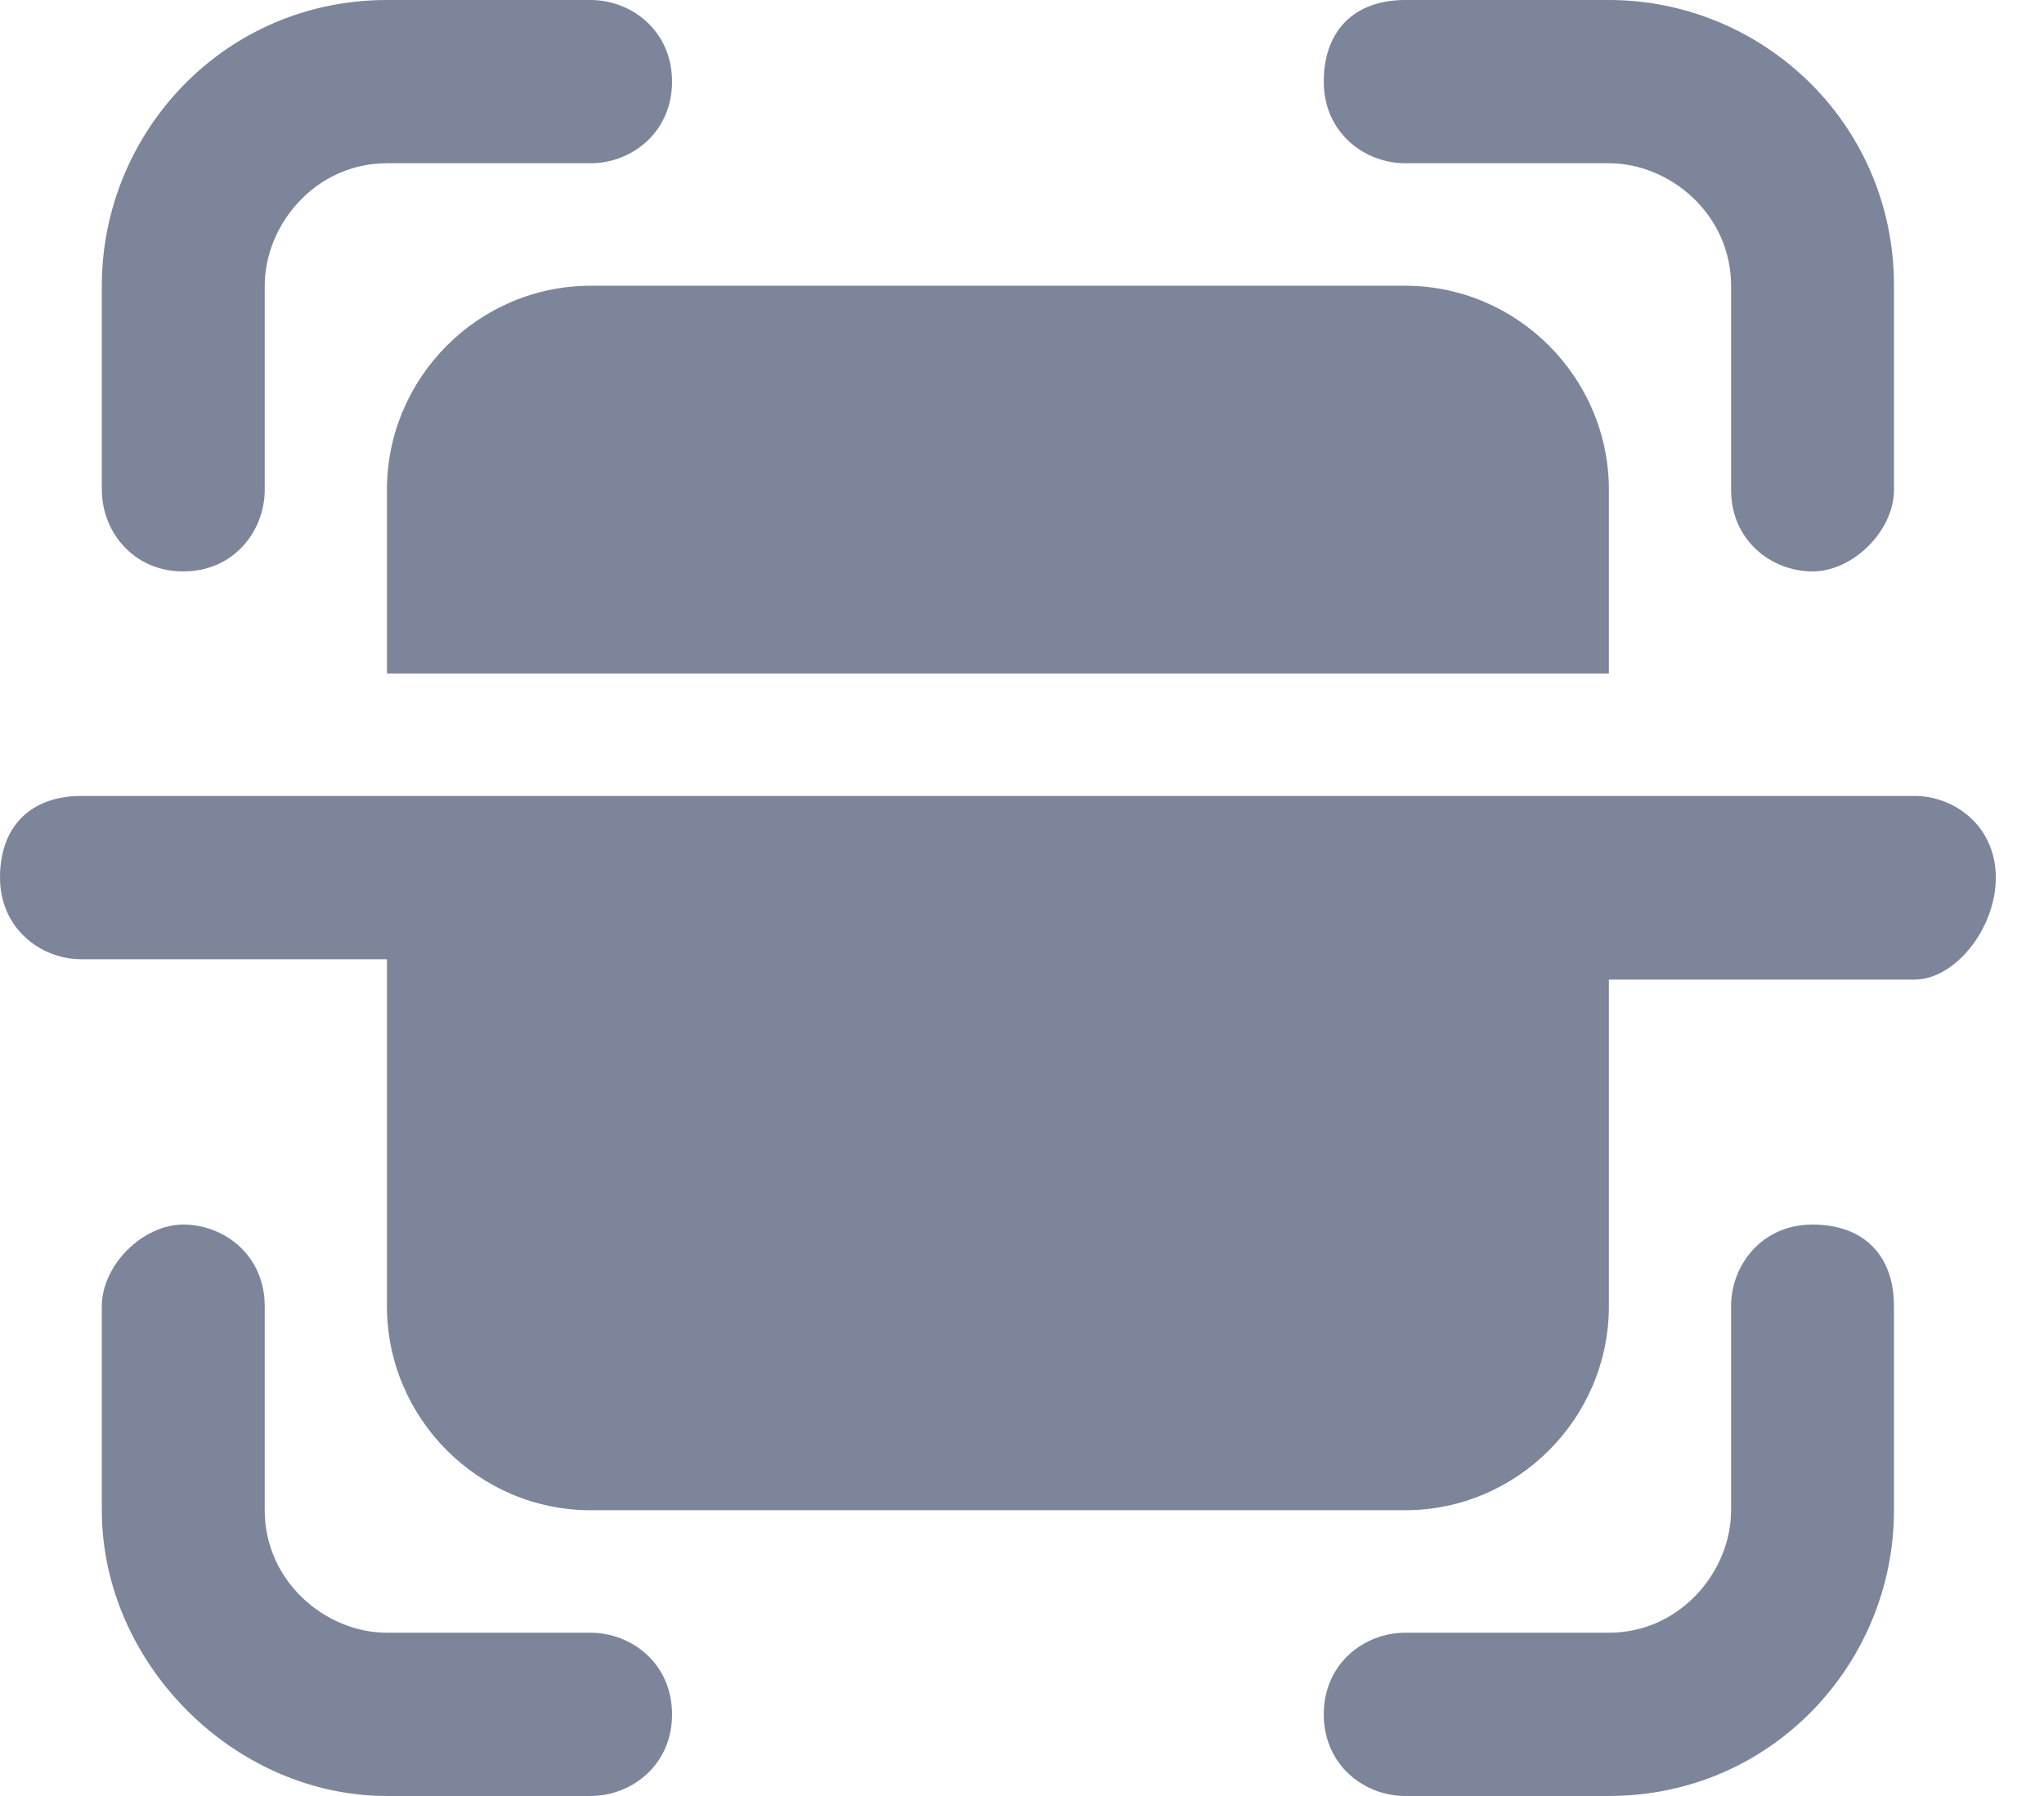
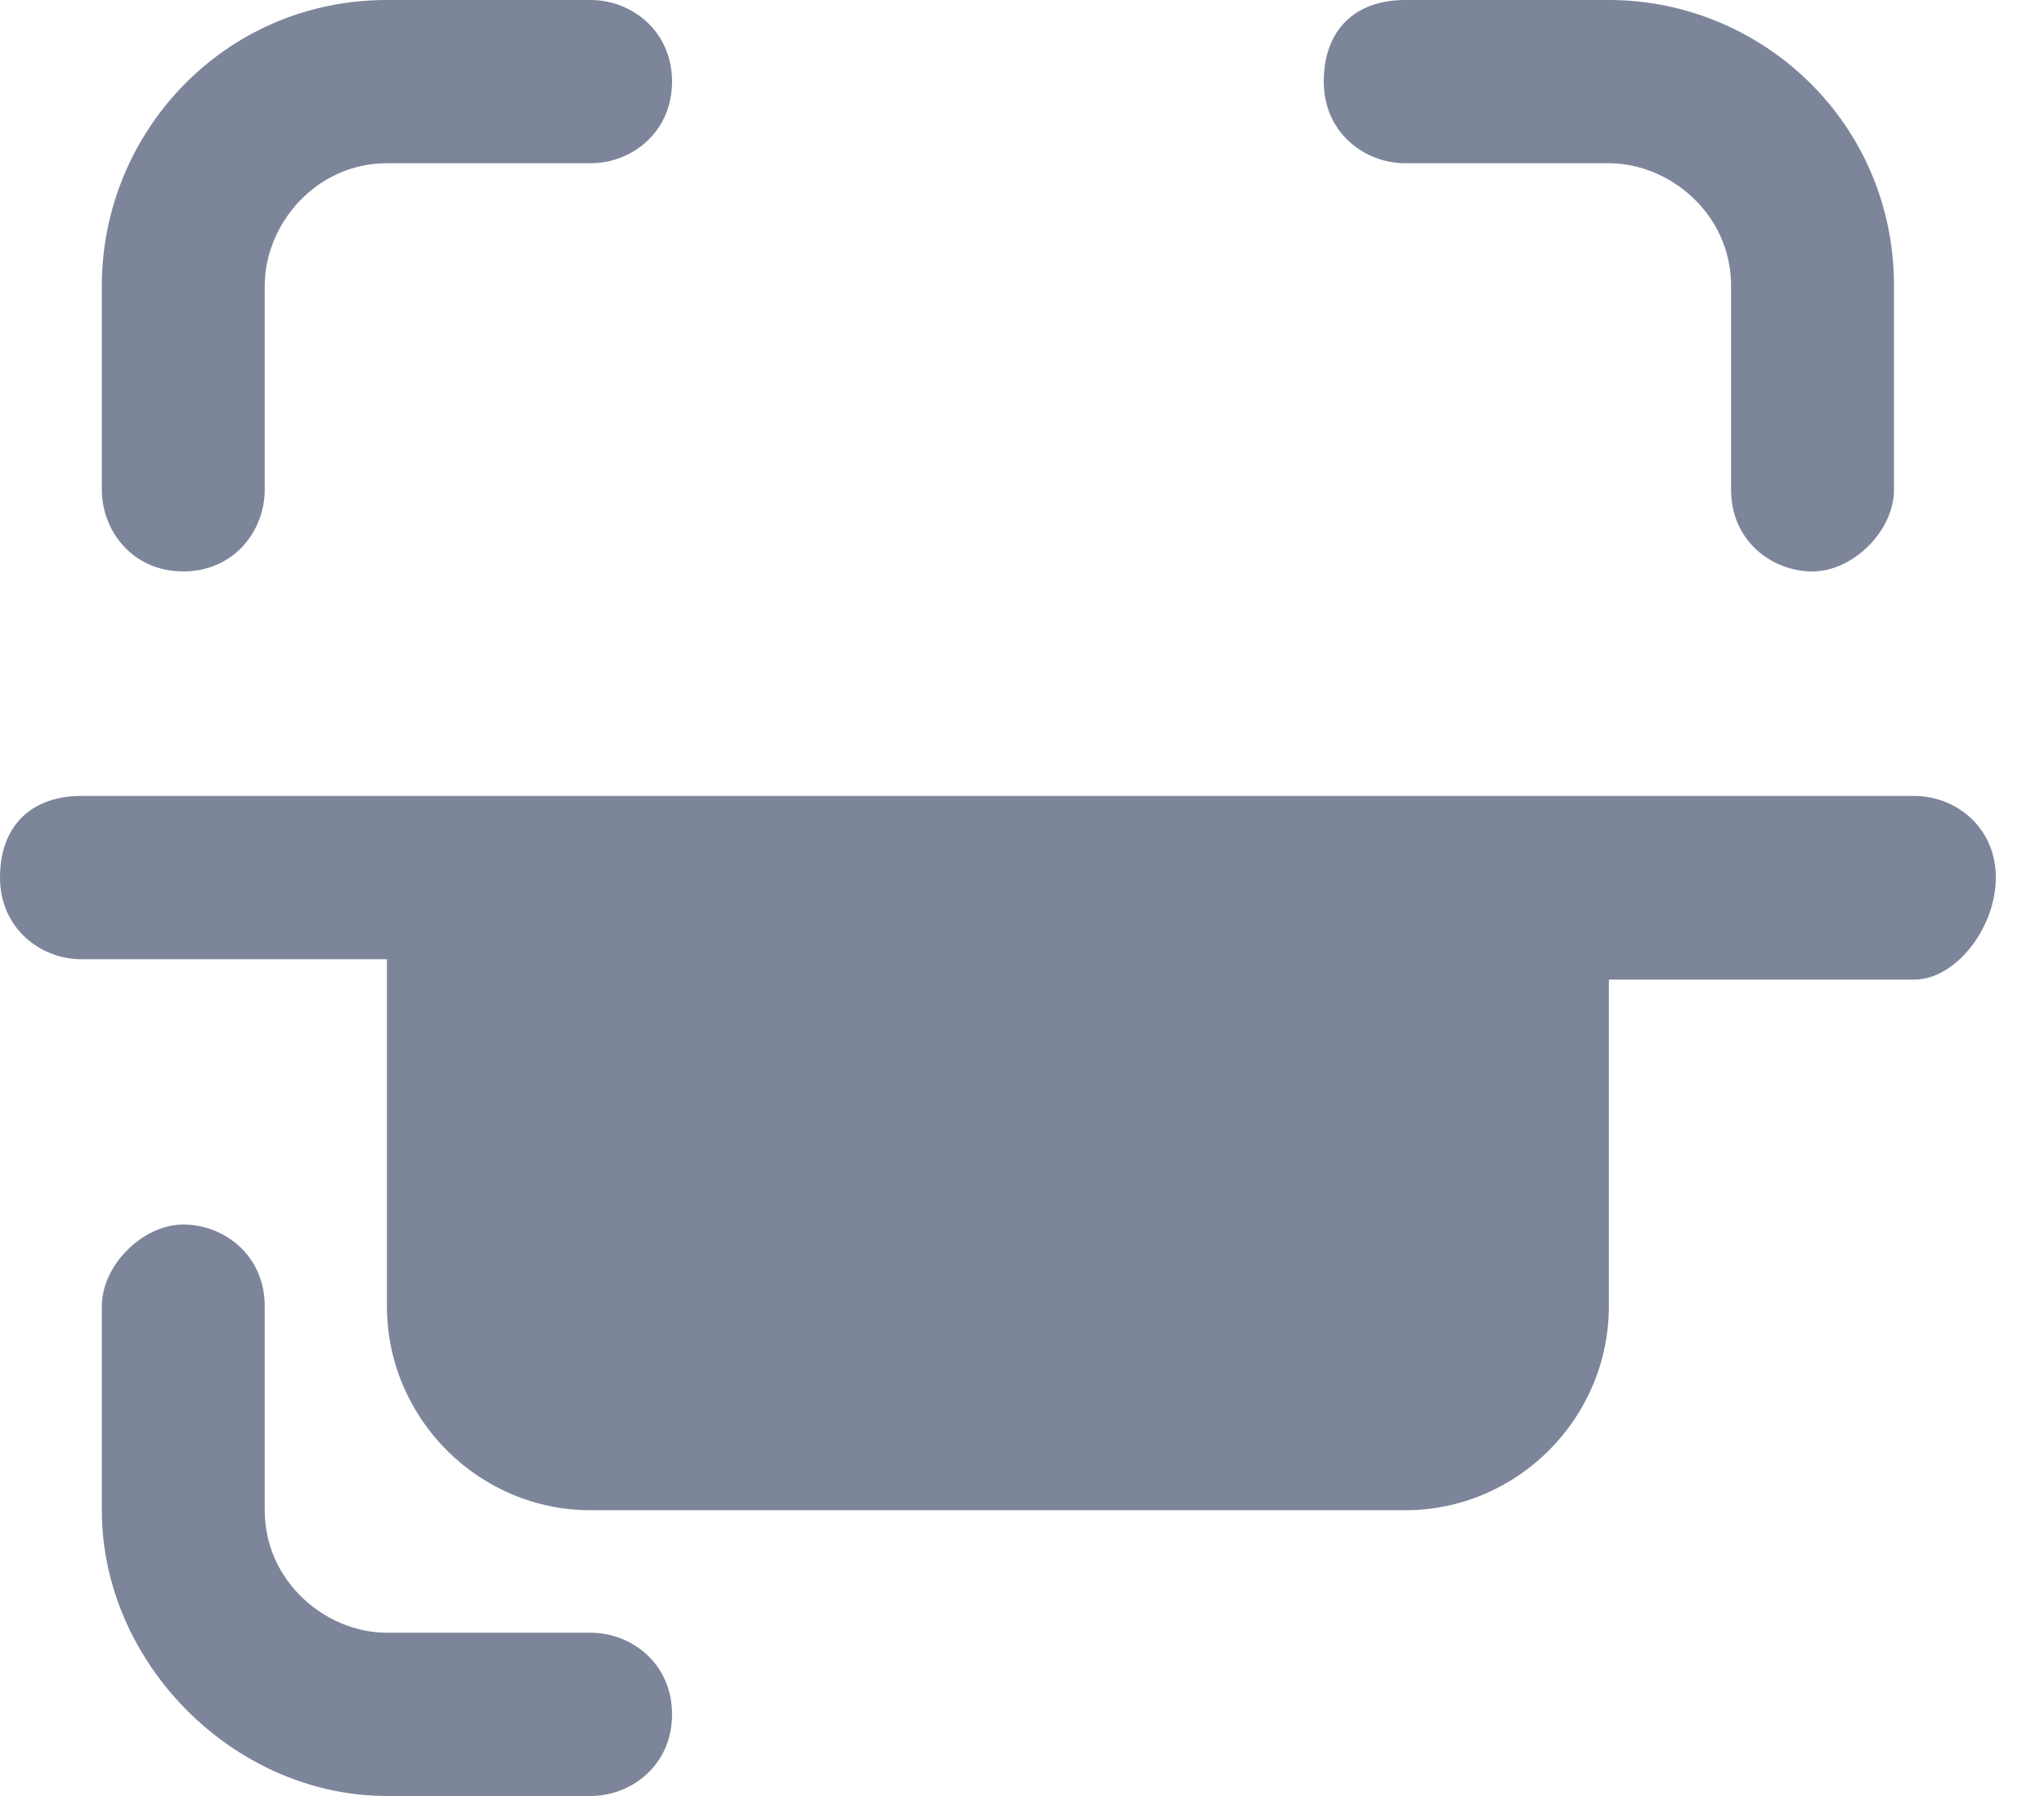
<svg xmlns="http://www.w3.org/2000/svg" width="33" height="29" viewBox="0 0 33 29" fill="none">
  <path d="M29.263 9.227C28.605 9.227 27.948 8.733 27.948 7.909V4.614C27.948 3.46 26.961 2.636 25.975 2.636H22.687C22.029 2.636 21.372 2.142 21.372 1.318C21.372 0.494 21.865 2.86102e-06 22.687 2.86102e-06H25.975C28.441 2.86102e-06 30.578 1.977 30.578 4.614V7.909C30.578 8.568 29.92 9.227 29.263 9.227Z" fill="#7D859A" />
-   <path d="M22.687 26.364H25.975C27.126 26.364 27.948 25.375 27.948 24.386V21.091C27.948 20.432 28.441 19.773 29.263 19.773C30.085 19.773 30.578 20.267 30.578 21.091V24.386C30.578 26.858 28.605 29 25.975 29H22.687C22.029 29 21.372 28.506 21.372 27.682C21.372 26.858 22.029 26.364 22.687 26.364Z" fill="#7D859A" />
  <path d="M9.535 2.636H6.247C5.096 2.636 4.274 3.625 4.274 4.614V7.909C4.274 8.568 3.781 9.227 2.959 9.227C2.137 9.227 1.644 8.568 1.644 7.909V4.614C1.644 2.142 3.617 2.86102e-06 6.247 2.86102e-06H9.535C10.193 2.86102e-06 10.85 0.494 10.85 1.318C10.85 2.142 10.193 2.636 9.535 2.636Z" fill="#7D859A" />
  <path d="M2.959 19.773C3.617 19.773 4.274 20.267 4.274 21.091V24.386C4.274 25.54 5.261 26.364 6.247 26.364H9.535C10.193 26.364 10.85 26.858 10.85 27.682C10.85 28.506 10.193 29 9.535 29H6.247C3.781 29 1.644 26.858 1.644 24.386V21.091C1.644 20.432 2.302 19.773 2.959 19.773Z" fill="#7D859A" />
-   <path d="M22.687 4.614C24.495 4.614 25.975 6.096 25.975 7.909V10.875H6.247V7.909C6.247 6.096 7.727 4.614 9.535 4.614H22.687Z" fill="#7D859A" />
  <path d="M30.907 15.818H25.975V21.091C25.975 22.903 24.495 24.386 22.687 24.386H9.535C7.727 24.386 6.247 22.903 6.247 21.091V15.489H1.315C0.658 15.489 0 14.994 0 14.17C0 13.347 0.493 12.852 1.315 12.852H30.907C31.564 12.852 32.222 13.347 32.222 14.17C32.222 14.994 31.564 15.818 30.907 15.818Z" fill="#7D859A" />
</svg>